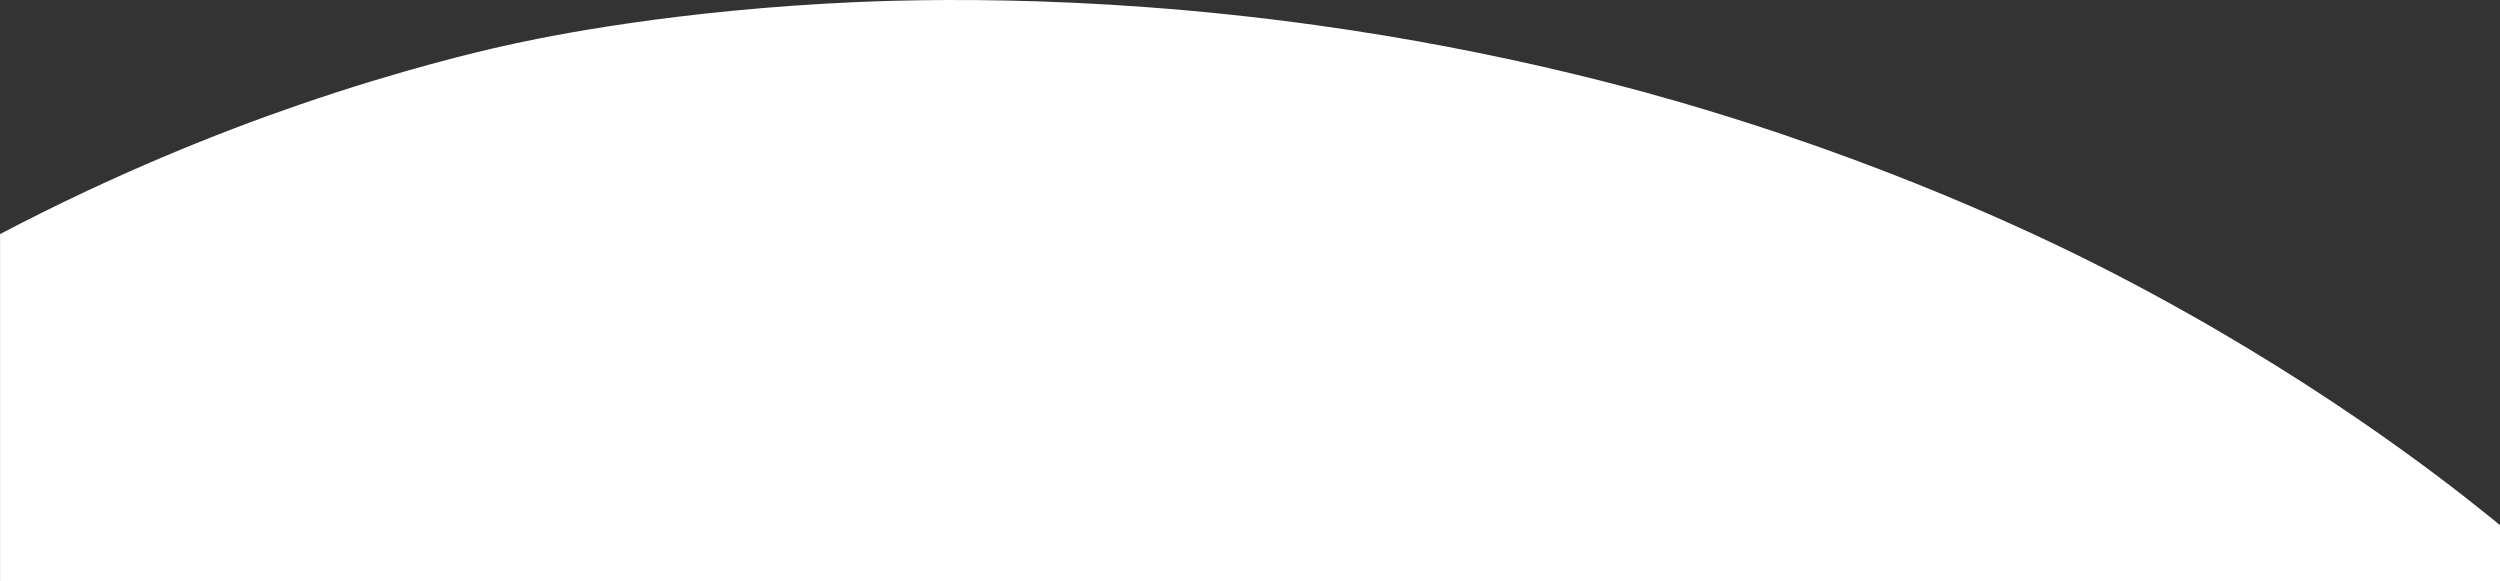
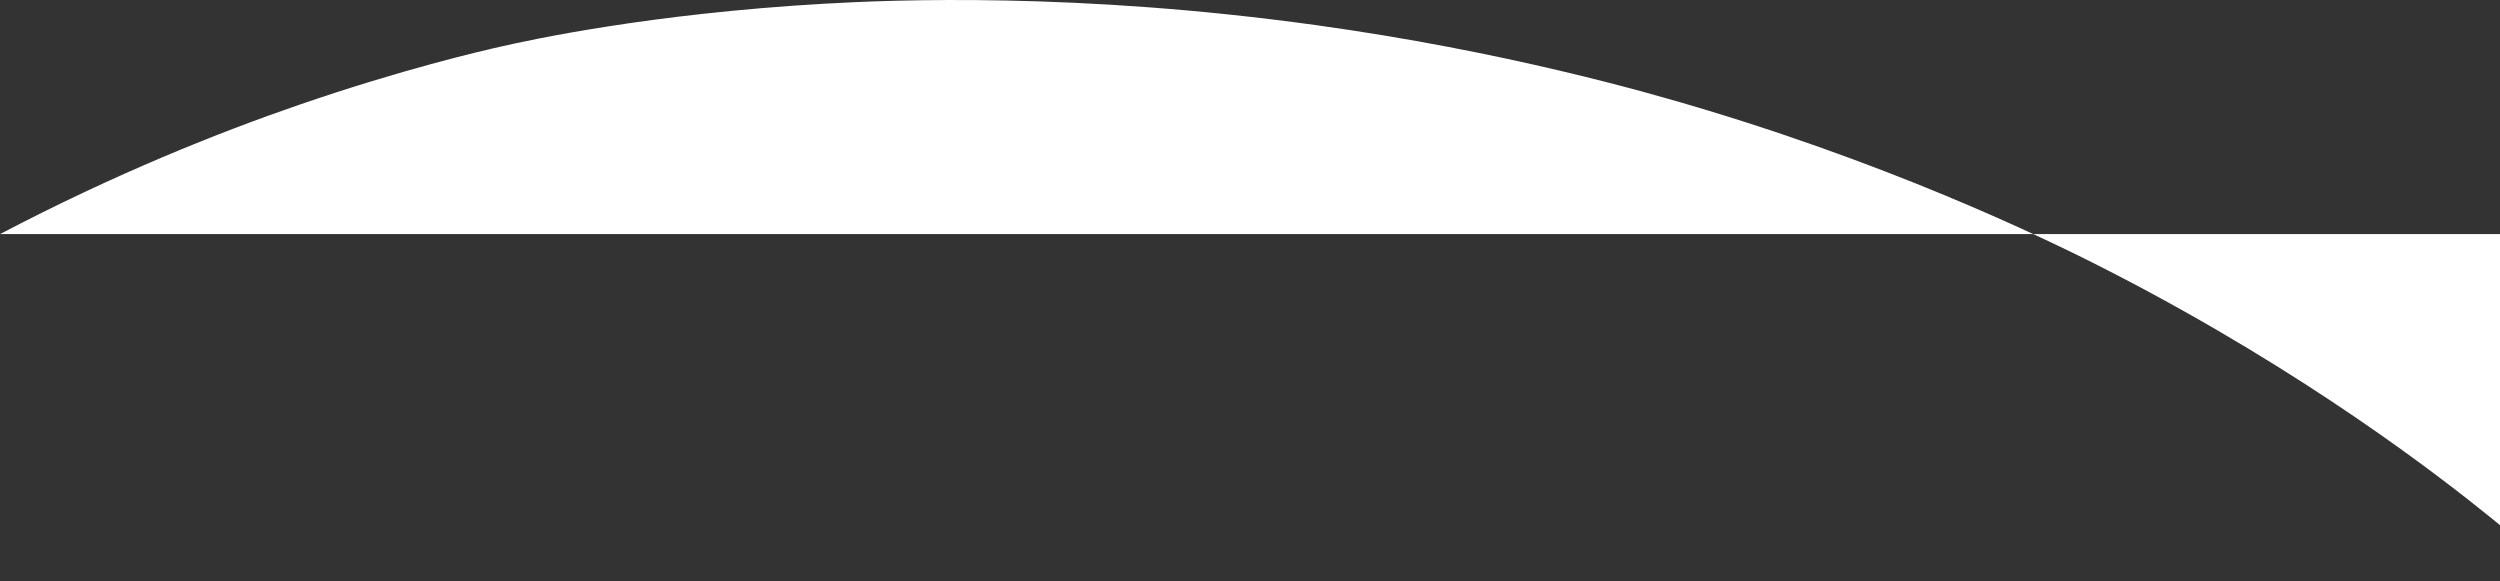
<svg xmlns="http://www.w3.org/2000/svg" id="Ebene_2" viewBox="0 0 495.14 115.09">
  <rect x="0" y="0" width="495.14" height="115.09" fill="#333333" stroke="none" />
  <defs>
    <style>.cls-1{fill:#fff;stroke-width:0px;}</style>
  </defs>
  <g id="Ebene_1-2">
-     <path class="cls-1" d="m495.14,113.84v-9.83c-.65-.54-1.32-1.07-2-1.63-9.81-7.92-36.03-28.35-74.31-48.13-9.61-4.97-39.18-19.81-80.47-32.34-12.42-3.77-40.57-11.78-77.78-16.94C213.5-1.56,176.98-.06,163.18.74c-34.62,2-58.14,7.16-63.91,8.47-3.94.89-19.55,4.49-40.04,11.55-15.99,5.51-36.34,13.61-59.22,25.6v68.73h495.14v-1.25Z" />
+     <path class="cls-1" d="m495.14,113.84v-9.83c-.65-.54-1.32-1.07-2-1.63-9.81-7.92-36.03-28.35-74.31-48.13-9.61-4.97-39.18-19.81-80.47-32.34-12.42-3.77-40.57-11.78-77.78-16.94C213.5-1.56,176.98-.06,163.18.74c-34.62,2-58.14,7.16-63.91,8.47-3.94.89-19.55,4.49-40.04,11.55-15.99,5.51-36.34,13.61-59.22,25.6h495.14v-1.25Z" />
  </g>
</svg>